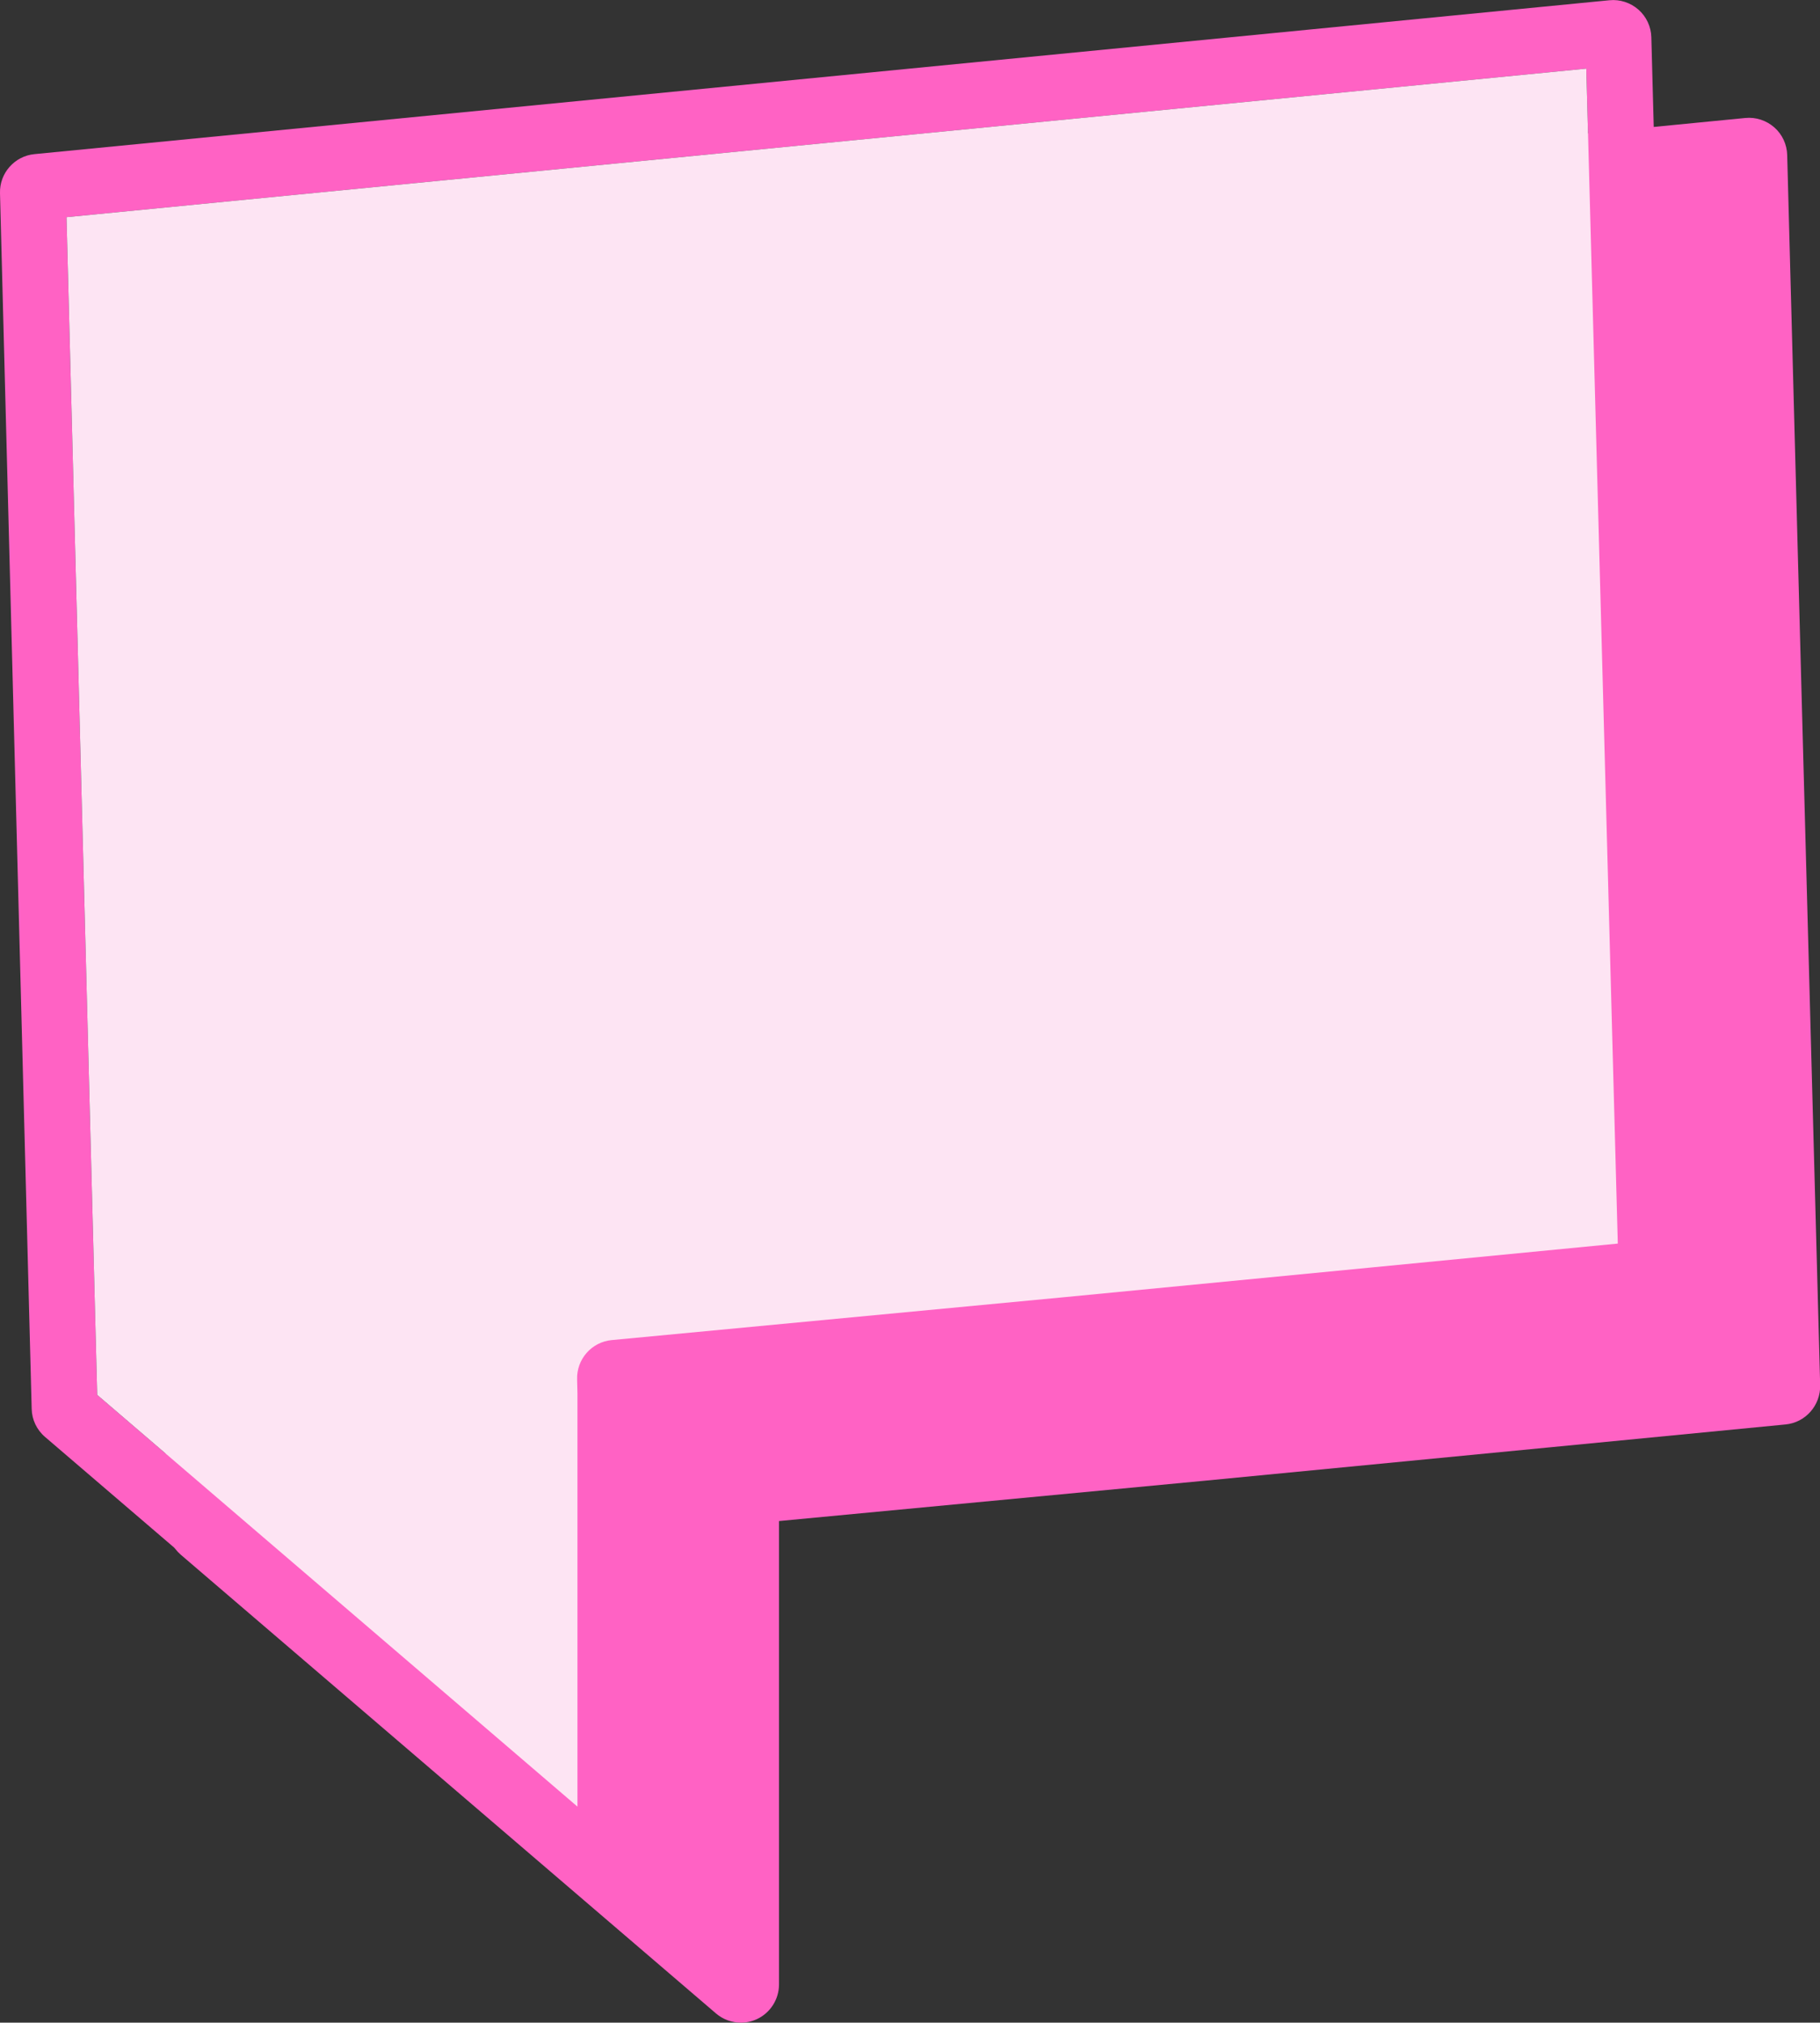
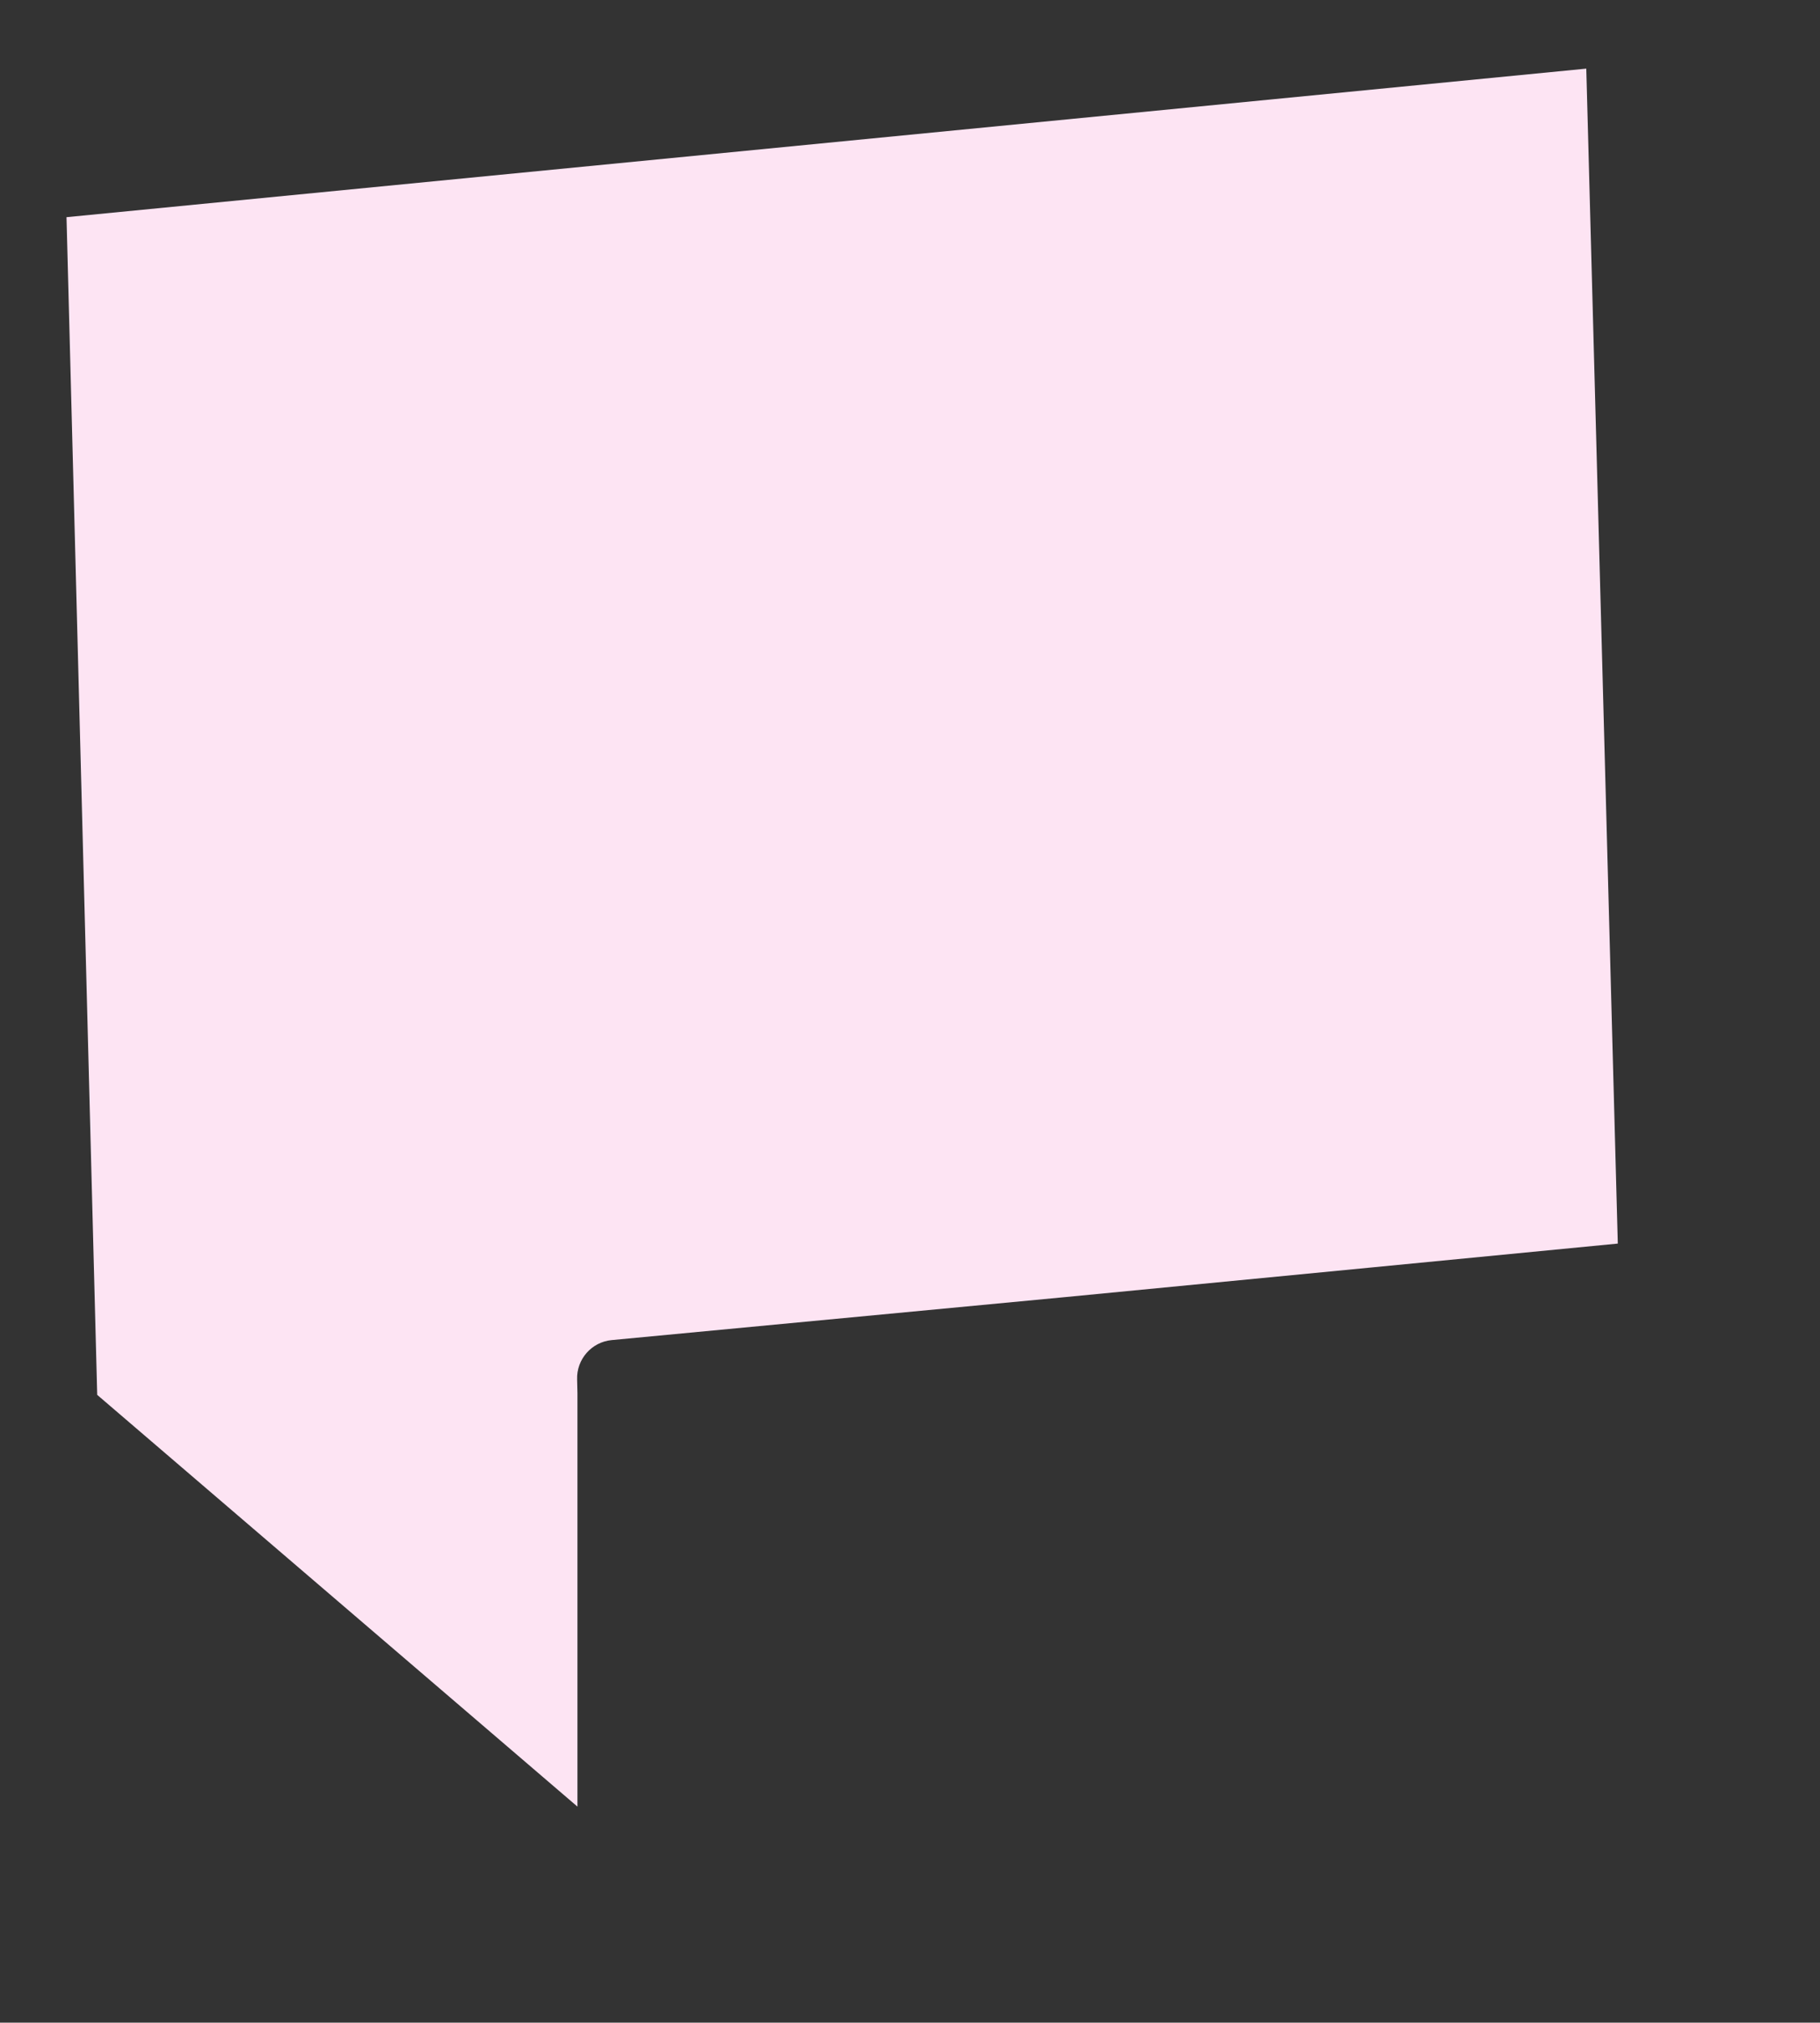
<svg xmlns="http://www.w3.org/2000/svg" version="1.1" id="Layer_1" x="0px" y="0px" viewBox="0 0 2246.6 2496" style="enable-background:new 0 0 2246.6 2496;" xml:space="preserve">
  <rect x="0" y="0" width="2246.6" height="2496" fill="#333333" stroke="none" />
  <style type="text/css">
	.st0{fill:#FF62C4;}
	.st1{fill:#FDE4F3;}
</style>
  <g>
-     <path class="st0" d="M2204.1,1757.8c-76.6,7.4-471.4,45.8-714.5,69.2l-528,50v571.9c0,18.3-10.8,35.2-27.4,42.8   c-6.3,2.9-13,4.3-19.6,4.3c-11.1,0-22-3.9-30.7-11.3l-660.7-566.1c-10.1-8.7-16.1-21.3-16.5-34.6   c-1.5-57.9-38.7-1485.8-39.1-1500.3c-0.7-24.6,18-45.8,42.6-48.2l1944.2-189.9c13-1.3,26,3,35.8,11.6c9.8,8.6,15.6,21.1,15.9,34.1   c1.8,72.1,31.4,1174.4,40.5,1510.6l0.2,7.7C2247.3,1734.3,2228.6,1755.5,2204.1,1757.8z" />
-   </g>
+     </g>
  <g>
-     <path class="st0" d="M2079.1,1564.3l-0.2-7.7c-9-336.1-38.6-1438.5-40.5-1510.6c-0.3-13-6.1-25.5-15.9-34.1   c-9.8-8.6-22.8-12.9-35.8-11.6L42.6,190.2C18,192.5-0.7,213.7,0,238.3c0.4,14.4,37.6,1442.4,39.1,1500.3   c0.3,13.3,6.3,25.9,16.5,34.6l660.7,566.1c8.7,7.5,19.7,11.3,30.7,11.3c6.7,0,13.4-1.4,19.7-4.3c16.7-7.7,27.4-24.5,27.4-42.8   v-571.9l528-50c243.1-23.4,637.8-61.7,714.5-69.2C2061.1,1610.1,2079.8,1588.9,2079.1,1564.3z M1314.4,1600.7l-559.3,53   c-24.8,2.3-43.6,23.7-42.7,48.7c0.3,9.5,0.4,14.9,0.4,16.8l0,0.5v509.7L120,1721.3c-3.9-150.2-32.6-1251-37.9-1453.3l1876-183.3   c5.4,203.4,29.9,1118.1,38.9,1449.9C1875.3,1546.4,1533.3,1579.6,1314.4,1600.7z" />
    <path class="st1" d="M1997,1534.6c-121.7,11.8-463.7,45-682.6,66.1l-559.3,53c-24.8,2.3-43.6,23.7-42.7,48.7   c0.3,9.5,0.4,14.9,0.4,16.8l0,0.5v509.7L120,1721.3c-3.9-150.2-32.6-1251-37.9-1453.3l1876-183.3   C1963.5,288.1,1988.1,1202.8,1997,1534.6z" />
  </g>
</svg>